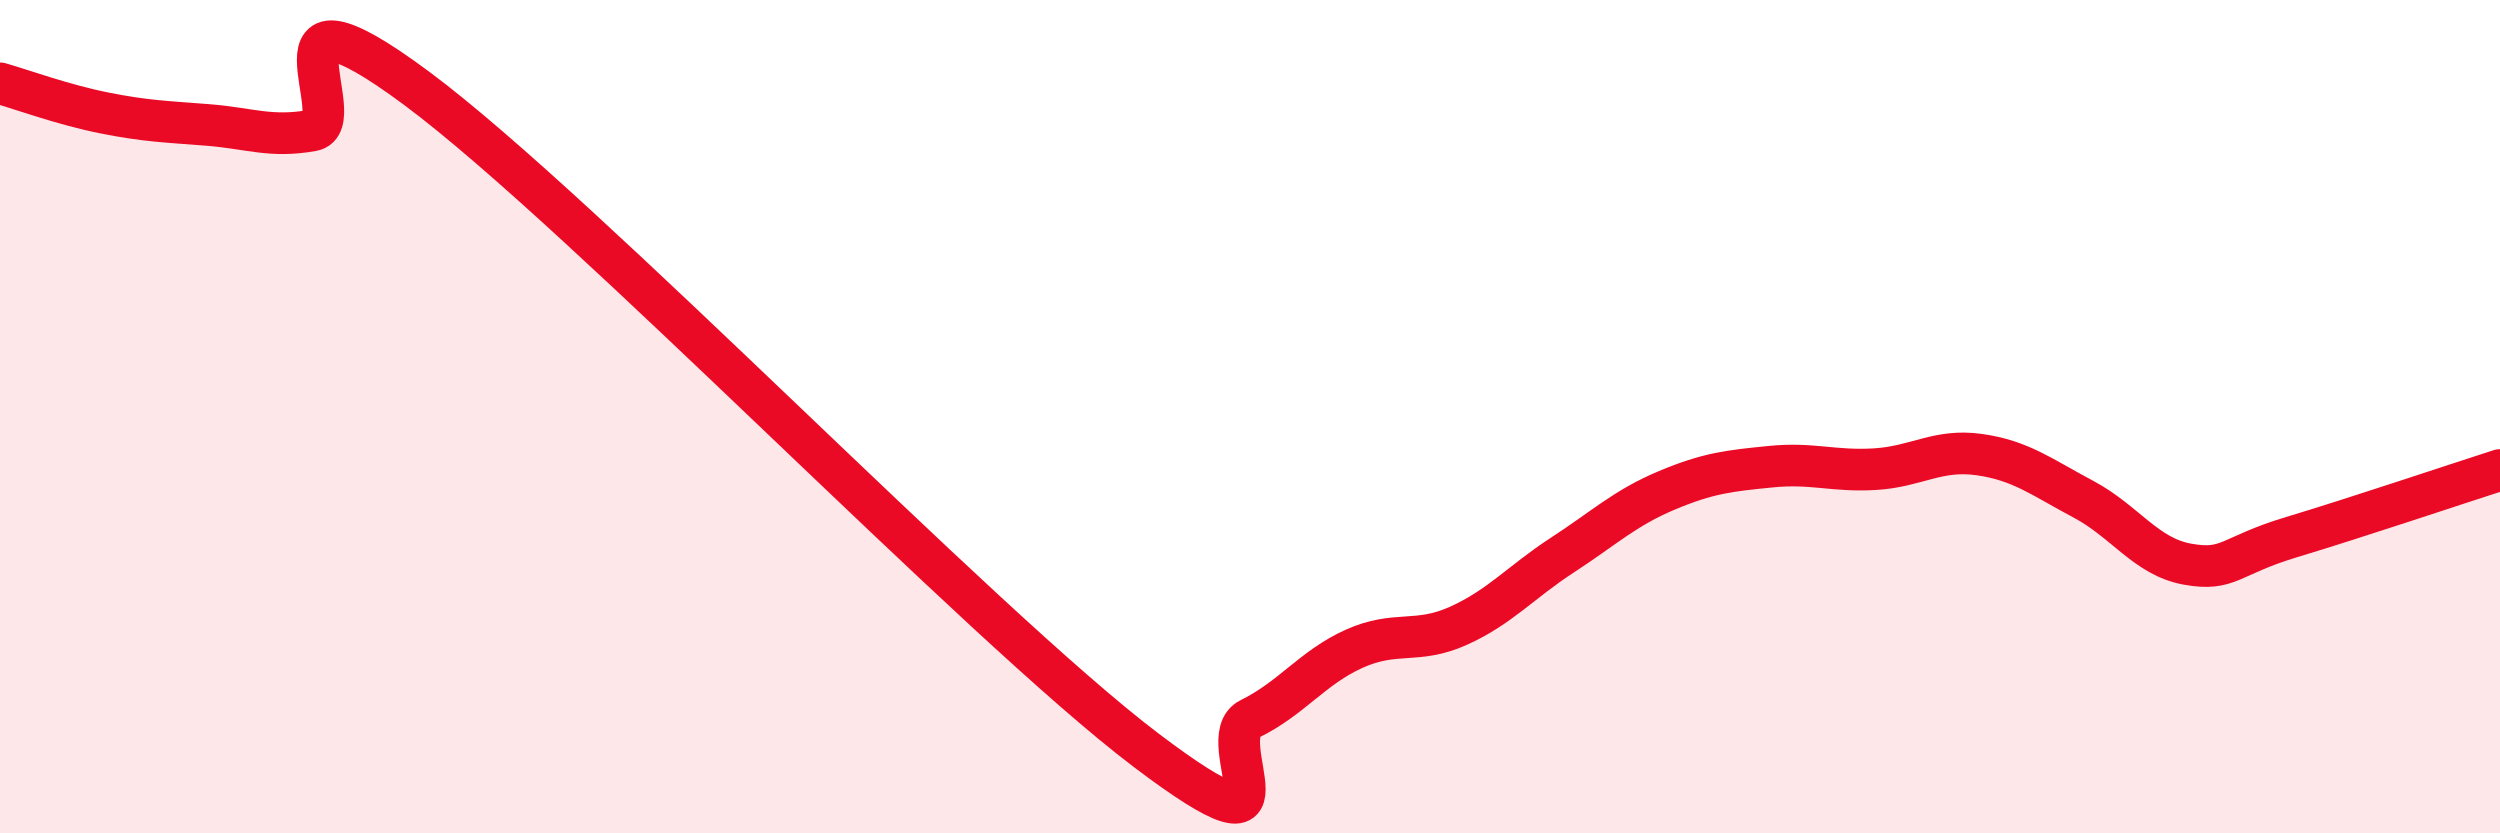
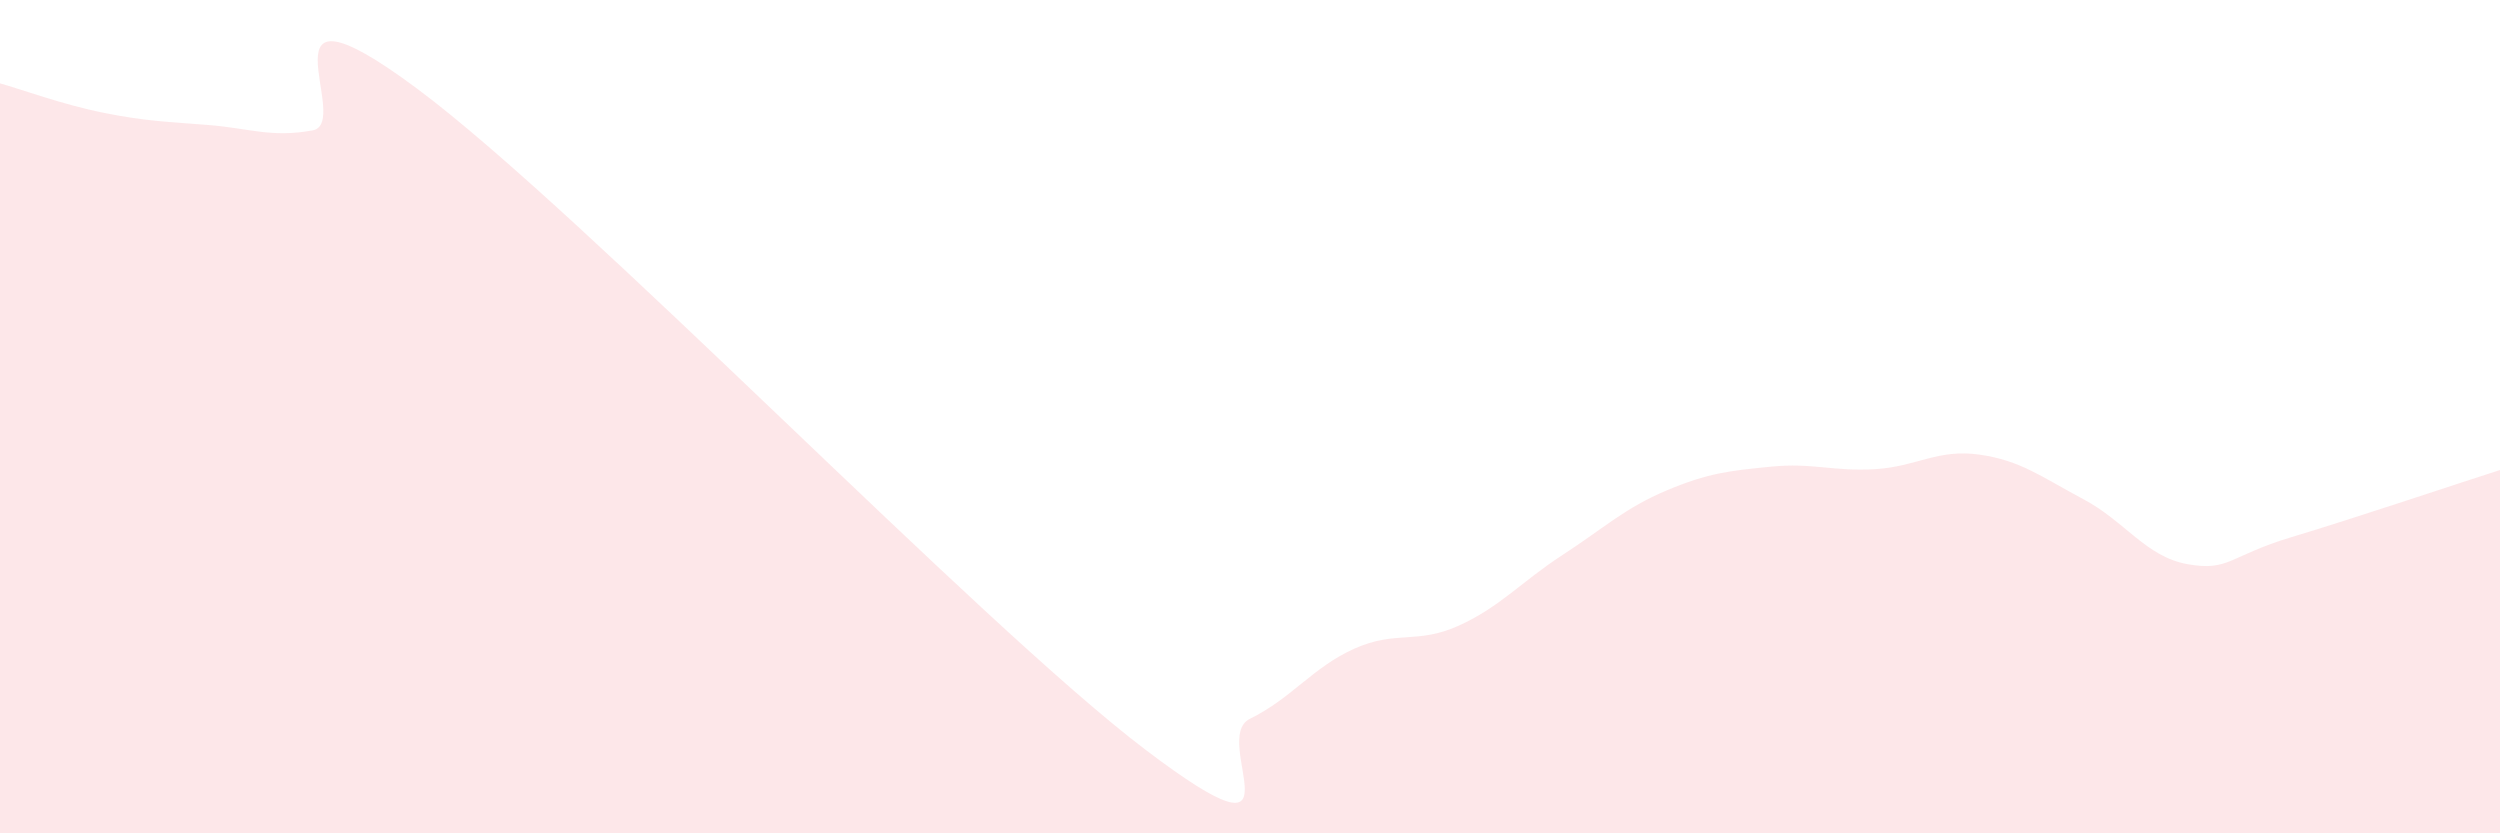
<svg xmlns="http://www.w3.org/2000/svg" width="60" height="20" viewBox="0 0 60 20">
  <path d="M 0,2 C 0.5,2.14 1.5,2.51 2.5,2.71 C 3.5,2.91 4,2.92 5,3 C 6,3.08 6.5,3.31 7.5,3.13 C 8.5,2.95 6,-0.85 10,2.12 C 14,5.09 23.5,14.97 27.5,18 C 31.5,21.03 29,17.74 30,17.25 C 31,16.76 31.5,16.02 32.5,15.57 C 33.5,15.12 34,15.47 35,15.02 C 36,14.57 36.5,13.97 37.5,13.32 C 38.5,12.67 39,12.19 40,11.77 C 41,11.35 41.5,11.3 42.5,11.2 C 43.5,11.1 44,11.32 45,11.26 C 46,11.2 46.5,10.77 47.5,10.91 C 48.5,11.05 49,11.45 50,11.98 C 51,12.51 51.5,13.36 52.5,13.54 C 53.5,13.72 53.5,13.34 55,12.89 C 56.5,12.44 59,11.6 60,11.28L60 20L0 20Z" fill="#EB0A25" opacity="0.1" stroke-linecap="round" stroke-linejoin="round" />
-   <path d="M 0,2 C 0.5,2.14 1.5,2.51 2.5,2.71 C 3.5,2.91 4,2.92 5,3 C 6,3.08 6.5,3.31 7.5,3.13 C 8.5,2.95 6,-0.85 10,2.12 C 14,5.09 23.5,14.97 27.5,18 C 31.5,21.03 29,17.74 30,17.25 C 31,16.76 31.5,16.02 32.5,15.57 C 33.5,15.12 34,15.47 35,15.02 C 36,14.57 36.5,13.97 37.5,13.32 C 38.5,12.67 39,12.19 40,11.77 C 41,11.35 41.5,11.3 42.5,11.2 C 43.5,11.1 44,11.32 45,11.26 C 46,11.2 46.5,10.77 47.5,10.91 C 48.5,11.05 49,11.45 50,11.98 C 51,12.51 51.5,13.36 52.5,13.54 C 53.5,13.72 53.5,13.34 55,12.89 C 56.5,12.44 59,11.6 60,11.28" stroke="#EB0A25" stroke-width="1" fill="none" stroke-linecap="round" stroke-linejoin="round" />
</svg>